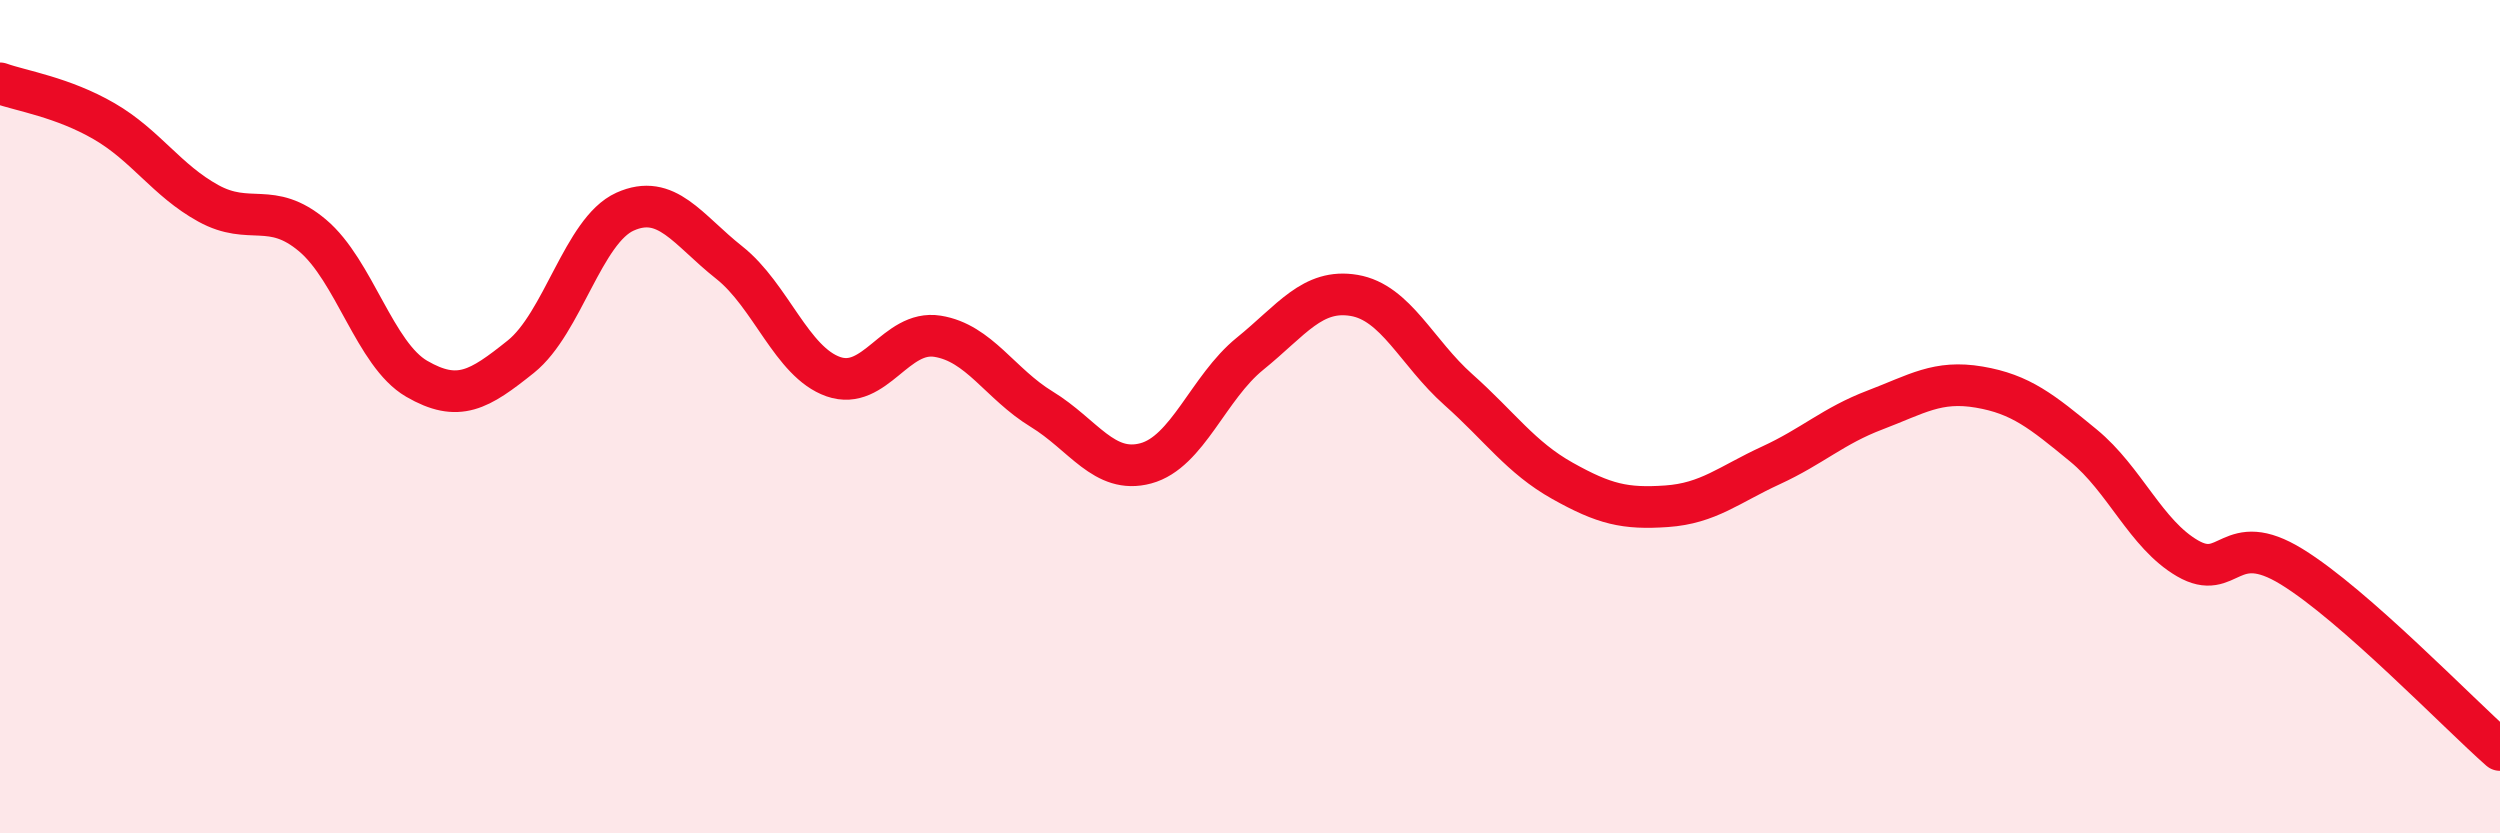
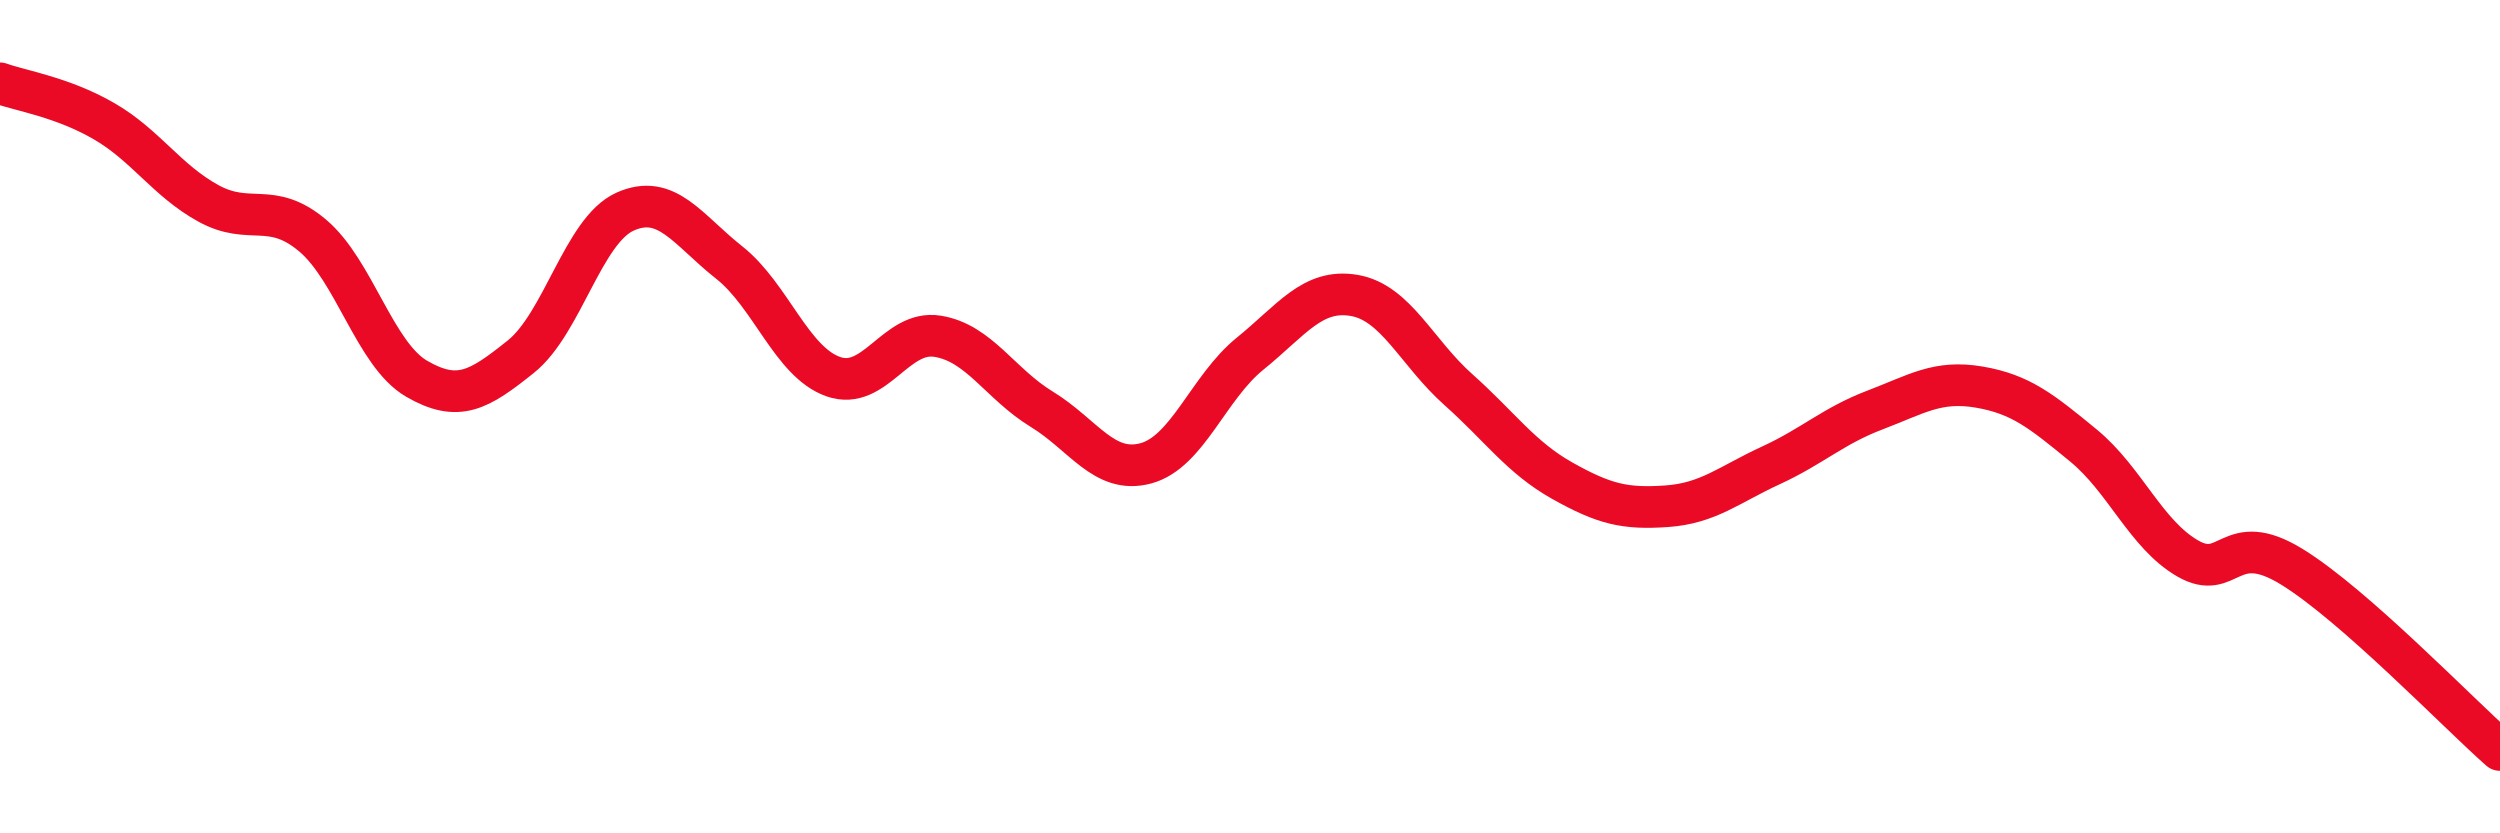
<svg xmlns="http://www.w3.org/2000/svg" width="60" height="20" viewBox="0 0 60 20">
-   <path d="M 0,2 C 0.5,2.18 1.5,2.33 2.5,2.91 C 3.5,3.49 4,4.33 5,4.88 C 6,5.43 6.5,4.81 7.5,5.65 C 8.5,6.49 9,8.51 10,9.09 C 11,9.67 11.5,9.36 12.5,8.56 C 13.5,7.76 14,5.53 15,5.08 C 16,4.63 16.5,5.51 17.5,6.3 C 18.5,7.09 19,8.69 20,9.04 C 21,9.39 21.5,7.91 22.5,8.07 C 23.5,8.23 24,9.21 25,9.82 C 26,10.43 26.5,11.39 27.5,11.12 C 28.5,10.85 29,9.3 30,8.49 C 31,7.68 31.5,6.92 32.5,7.09 C 33.5,7.26 34,8.46 35,9.35 C 36,10.24 36.5,10.98 37.5,11.54 C 38.5,12.1 39,12.22 40,12.15 C 41,12.08 41.5,11.63 42.5,11.17 C 43.5,10.71 44,10.22 45,9.84 C 46,9.46 46.5,9.12 47.5,9.29 C 48.5,9.46 49,9.87 50,10.69 C 51,11.51 51.5,12.82 52.5,13.4 C 53.5,13.98 53.5,12.68 55,13.6 C 56.5,14.52 59,17.12 60,18L60 20L0 20Z" fill="#EB0A25" opacity="0.1" stroke-linecap="round" stroke-linejoin="round" />
  <path d="M 0,2 C 0.5,2.18 1.5,2.33 2.5,2.91 C 3.5,3.49 4,4.33 5,4.88 C 6,5.43 6.5,4.81 7.5,5.65 C 8.5,6.49 9,8.51 10,9.09 C 11,9.67 11.5,9.36 12.5,8.56 C 13.5,7.76 14,5.53 15,5.08 C 16,4.63 16.5,5.51 17.5,6.3 C 18.5,7.09 19,8.69 20,9.04 C 21,9.39 21.5,7.91 22.5,8.07 C 23.5,8.23 24,9.21 25,9.82 C 26,10.43 26.5,11.39 27.5,11.12 C 28.5,10.85 29,9.3 30,8.49 C 31,7.68 31.5,6.92 32.5,7.09 C 33.5,7.26 34,8.46 35,9.35 C 36,10.24 36.5,10.98 37.5,11.54 C 38.5,12.1 39,12.22 40,12.15 C 41,12.08 41.5,11.63 42.5,11.17 C 43.5,10.71 44,10.22 45,9.84 C 46,9.46 46.5,9.12 47.5,9.29 C 48.5,9.46 49,9.87 50,10.69 C 51,11.51 51.5,12.82 52.5,13.4 C 53.5,13.98 53.5,12.68 55,13.6 C 56.5,14.52 59,17.12 60,18" stroke="#EB0A25" stroke-width="1" fill="none" stroke-linecap="round" stroke-linejoin="round" />
</svg>